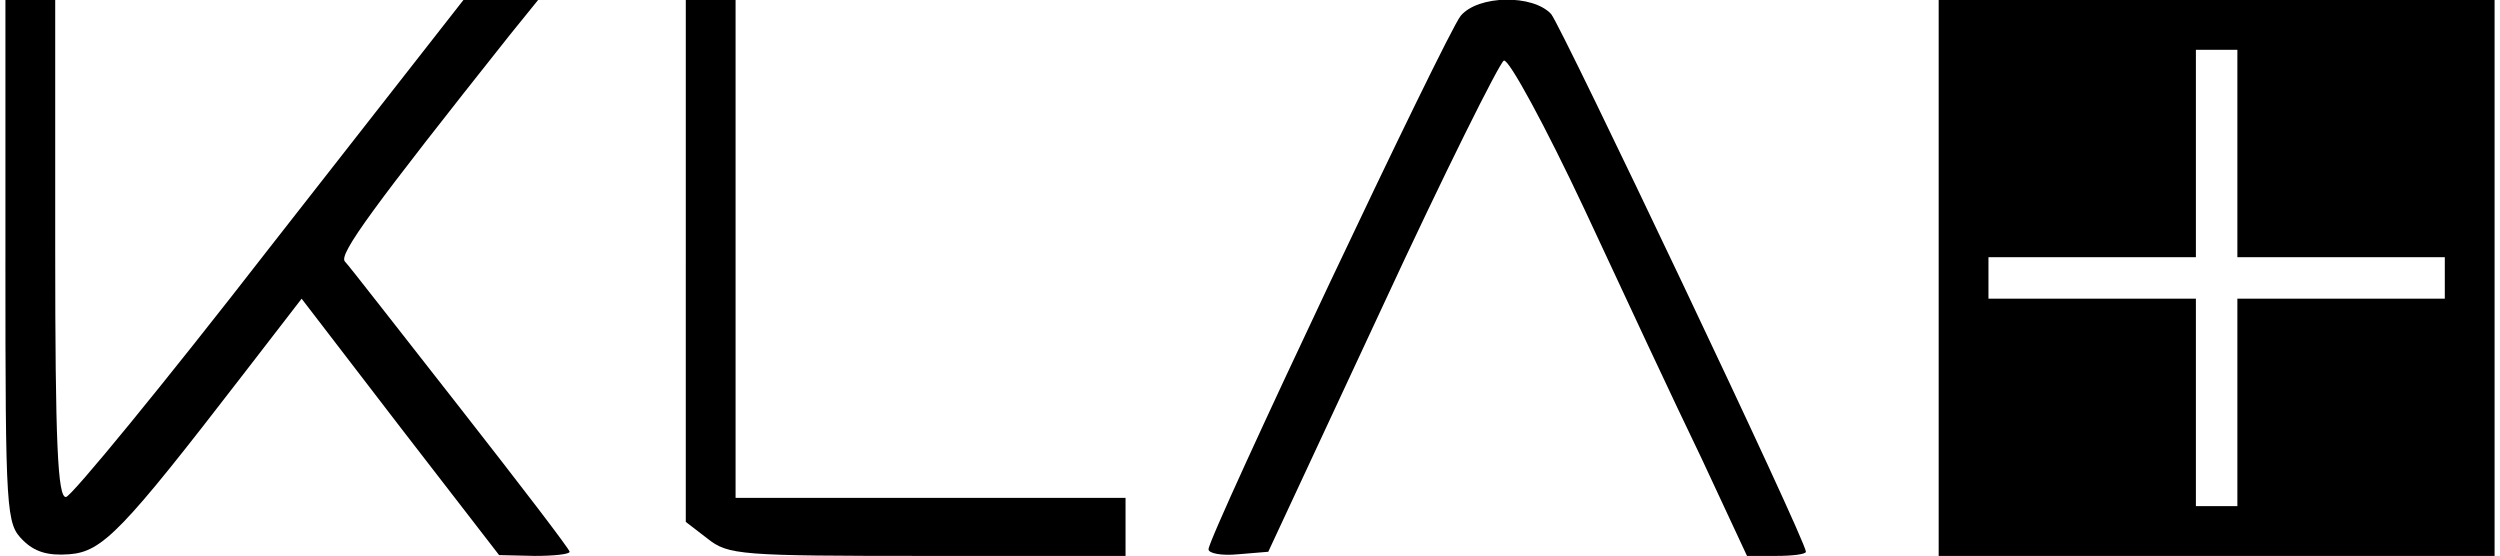
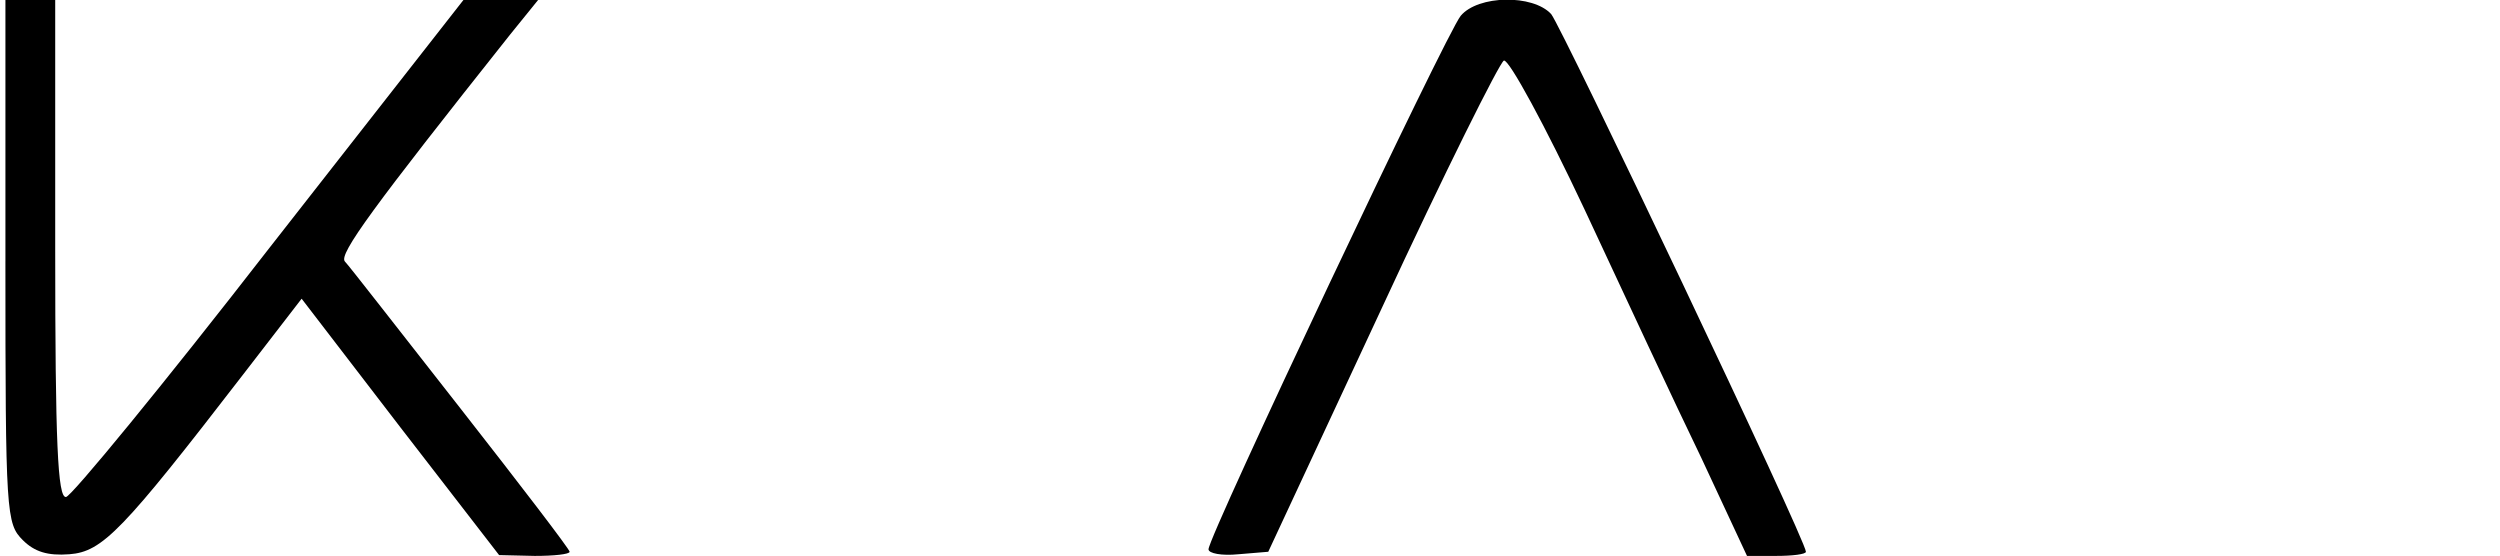
<svg xmlns="http://www.w3.org/2000/svg" version="1.0" width="300px" height="66.71px" viewBox="0 0 300 67" preserveAspectRatio="xMidYMid meet">
  <g transform="translate(0,67) scale(0.1,-0.1)" fill="#000000" stroke="none">
    <path d="M0 355 c0 -305 1 -316 21 -336 14 -14 30 -19 56 -17 40 3 64 28 209 216 l71 92 119 -155 119 -154 43 -1 c23 0 42 2 42 5 0 3 -59 80 -131 172 -73 93 -135 173 -140 178 -7 9 33 64 199 273 l34 42 -45 0 -45 0 -234 -299 c-128 -165 -239 -300 -245 -300 -10 -1 -13 65 -13 299 l0 300 -30 0 -30 0 0 -315z" />
-     <path d="M820 356 l0 -315 26 -20 c25 -20 39 -21 265 -21 l239 0 0 35 0 35 -235 0 -235 0 0 300 0 300 -30 0 -30 0 0 -314z" />
    <path d="M1754 651 c-17 -20 -304 -627 -304 -643 0 -5 16 -8 36 -6 l36 3 137 294 c75 162 142 296 147 298 6 2 50 -79 97 -179 47 -101 110 -236 141 -300 l55 -118 35 0 c20 0 36 2 36 5 0 14 -294 632 -307 648 -22 24 -88 23 -109 -2z" />
-     <path d="M2330 335 l0 -335 335 0 335 0 0 335 0 335 -335 0 -335 0 0 -335z m360 150 l0 -125 125 0 125 0 0 -25 0 -25 -125 0 -125 0 0 -125 0 -125 -25 0 -25 0 0 125 0 125 -125 0 -125 0 0 25 0 25 125 0 125 0 0 125 0 125 25 0 25 0 0 -125z" />
  </g>
</svg>